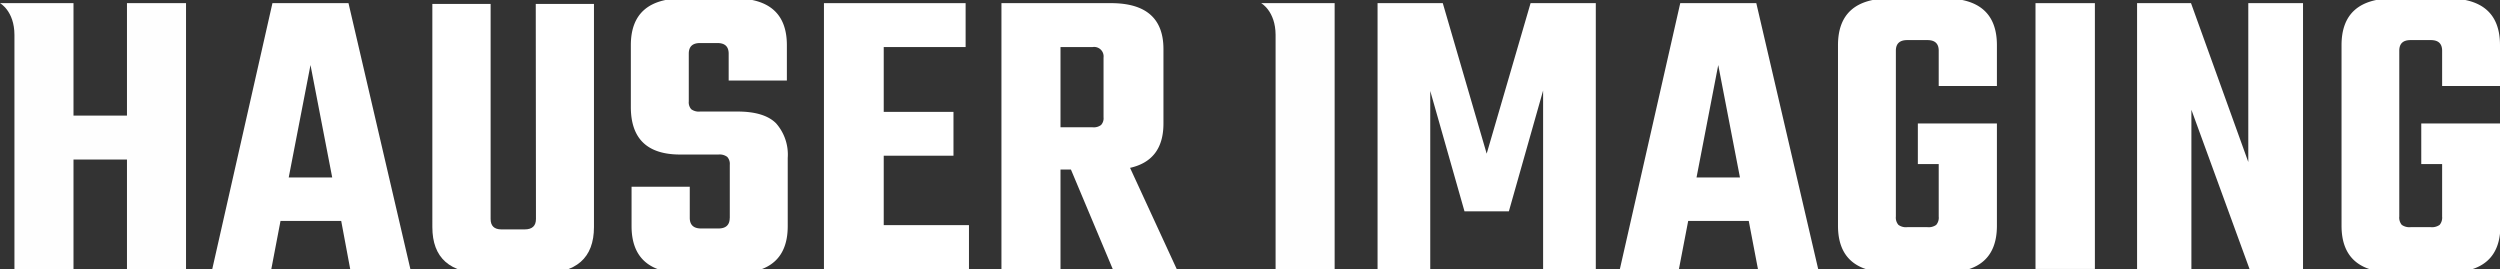
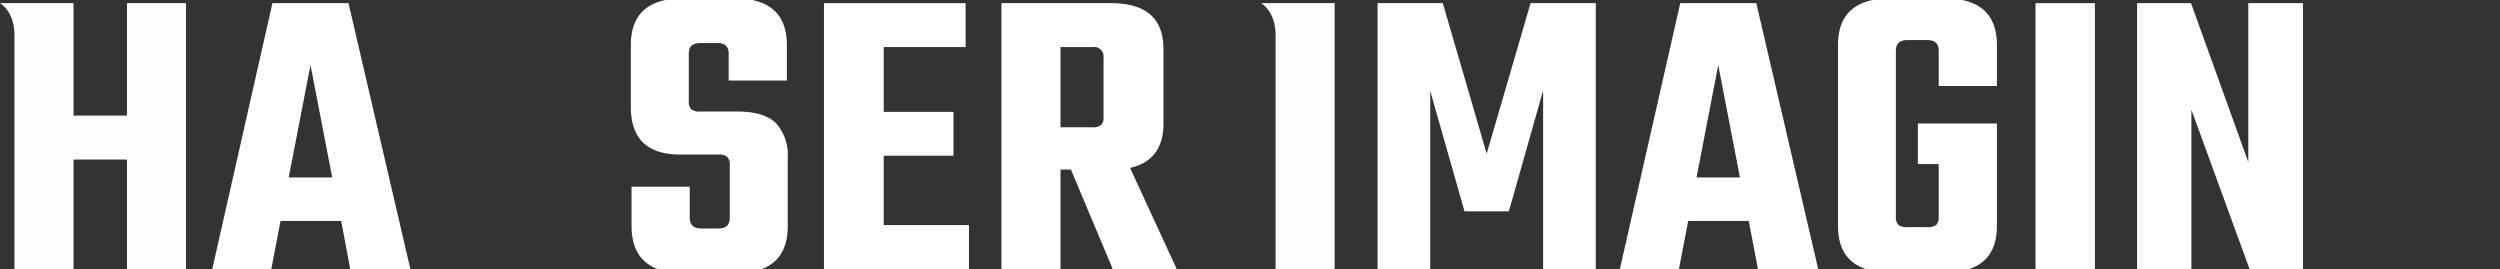
<svg xmlns="http://www.w3.org/2000/svg" id="Ebene_1" data-name="Ebene 1" viewBox="0 0 381 41">
  <rect x="0" y="0" width="381" height="41" fill="#333333" stroke="none" />
  <defs>
    <style>.cls-1{fill:none;}.cls-2{fill:#fff;}.cls-3{clip-path:url(#clip-path);}.cls-4{fill:#fefefe;}</style>
    <clipPath id="clip-path">
      <rect class="cls-1" y="-0.25" width="381.05" height="41.25" />
    </clipPath>
  </defs>
  <title>Zeichenfläche 1</title>
  <path class="cls-2" d="M47.32,9.91l3.31,17.14H44ZM41.52.48,32.35,41h9l1.4-7.33H52L53.37,41h9.17L53.11.48Z" />
  <g class="cls-3">
-     <path class="cls-2" d="M81.65.6h8.87v34q0,7.08-8.09,7.07H73.89q-8,0-8-7.07V.6h8.88V33.37q0,1.59,1.65,1.59h3.54c1.14,0,1.72-.53,1.72-1.59Z" />
    <path class="cls-2" d="M111.22,33.22V25.11a1.57,1.57,0,0,0-.39-1.2,1.93,1.93,0,0,0-1.33-.36h-5.85q-7.52,0-7.51-7.26V6.89q0-7.14,8-7.14h7.78q8,0,8,7.14v5.38h-8.87V8.18c0-1.08-.57-1.62-1.72-1.62h-2.64c-1.15,0-1.72.54-1.72,1.62v7.27a1.57,1.57,0,0,0,.38,1.2,1.94,1.94,0,0,0,1.34.35h5.71q4.08,0,5.87,1.79a7.2,7.2,0,0,1,1.78,5.28V34.46q0,7.18-8,7.19h-7.71q-8.09,0-8.09-7.19v-6h8.87v4.74c0,1.08.58,1.62,1.73,1.62h2.64c1.14,0,1.72-.54,1.72-1.62" />
    <polygon class="cls-2" points="134.68 34.31 147.67 34.31 147.67 41 125.57 41 125.57 0.48 147.16 0.48 147.16 7.17 134.68 7.17 134.68 17.05 145.31 17.05 145.31 23.73 134.68 23.73 134.68 34.31" />
    <path class="cls-2" d="M161.62,25.84V41h-9V.48h16.69q8,0,8,7V18.83q0,5.61-5.09,6.75L179.33,41h-9.75l-6.37-15.16Zm0-18.67V19.4h4.91a1.84,1.84,0,0,0,1.27-.35,1.5,1.5,0,0,0,.38-1.17V8.77a1.44,1.44,0,0,0-1.65-1.6Z" />
    <polygon class="cls-2" points="217.97 41 209.94 41 209.94 0.48 219.88 0.48 226.57 23.42 233.26 0.48 243.2 0.48 243.2 41 235.17 41 235.17 13.8 229.95 32.21 223.19 32.21 217.97 13.86 217.97 41" />
    <path class="cls-2" d="M267.91,41l-1.4-7.33h-9.23L255.87,41h-9L256.07.48h11.59L277.09,41Zm-9.36-13.95h6.62L261.86,9.91Z" />
    <rect class="cls-2" x="310.21" y="0.48" width="9.05" height="40.51" />
    <polygon class="cls-2" points="342.64 0.48 350.98 0.48 350.98 41 342.83 41 333.97 16.73 333.97 41 325.69 41 325.69 0.48 333.91 0.48 342.64 24.69 342.64 0.48" />
-     <path class="cls-2" d="M381.05,13.11h-8.87V7.73c0-1.08-.58-1.62-1.72-1.62h-3.09c-1.15,0-1.72.54-1.72,1.62V33a1.72,1.72,0,0,0,.38,1.27,2,2,0,0,0,1.34.35h3.09a2,2,0,0,0,1.34-.35,1.72,1.72,0,0,0,.38-1.27V25H369V18.82h12.06V34.4q0,7.14-8,7.13h-8.21q-8,0-8-7.13V6.89q0-7.14,8-7.14H373q8,0,8,7.14Z" />
    <path class="cls-2" d="M304.33,13.11h-8.87V7.73c0-1.08-.57-1.62-1.72-1.62h-3.08c-1.15,0-1.73.54-1.73,1.62V33a1.68,1.68,0,0,0,.39,1.27,1.94,1.94,0,0,0,1.34.35h3.08a1.94,1.94,0,0,0,1.34-.35,1.68,1.68,0,0,0,.38-1.27V25h-3.18V18.82h12.05V34.4q0,7.14-8,7.13h-8.22q-8,0-8-7.13V6.89q0-7.14,8-7.14h8.22q8,0,8,7.14Z" />
    <path class="cls-4" d="M19.35.48V17.62H11.2V.48H0s2.2,1.2,2.2,4.85h0V41h9V24.31h8.15V41h9V.48Z" />
    <path class="cls-4" d="M203.3.48l.1,0H192.2s2.18,1.2,2.2,4.82V41h9V.48Z" />
  </g>
</svg>